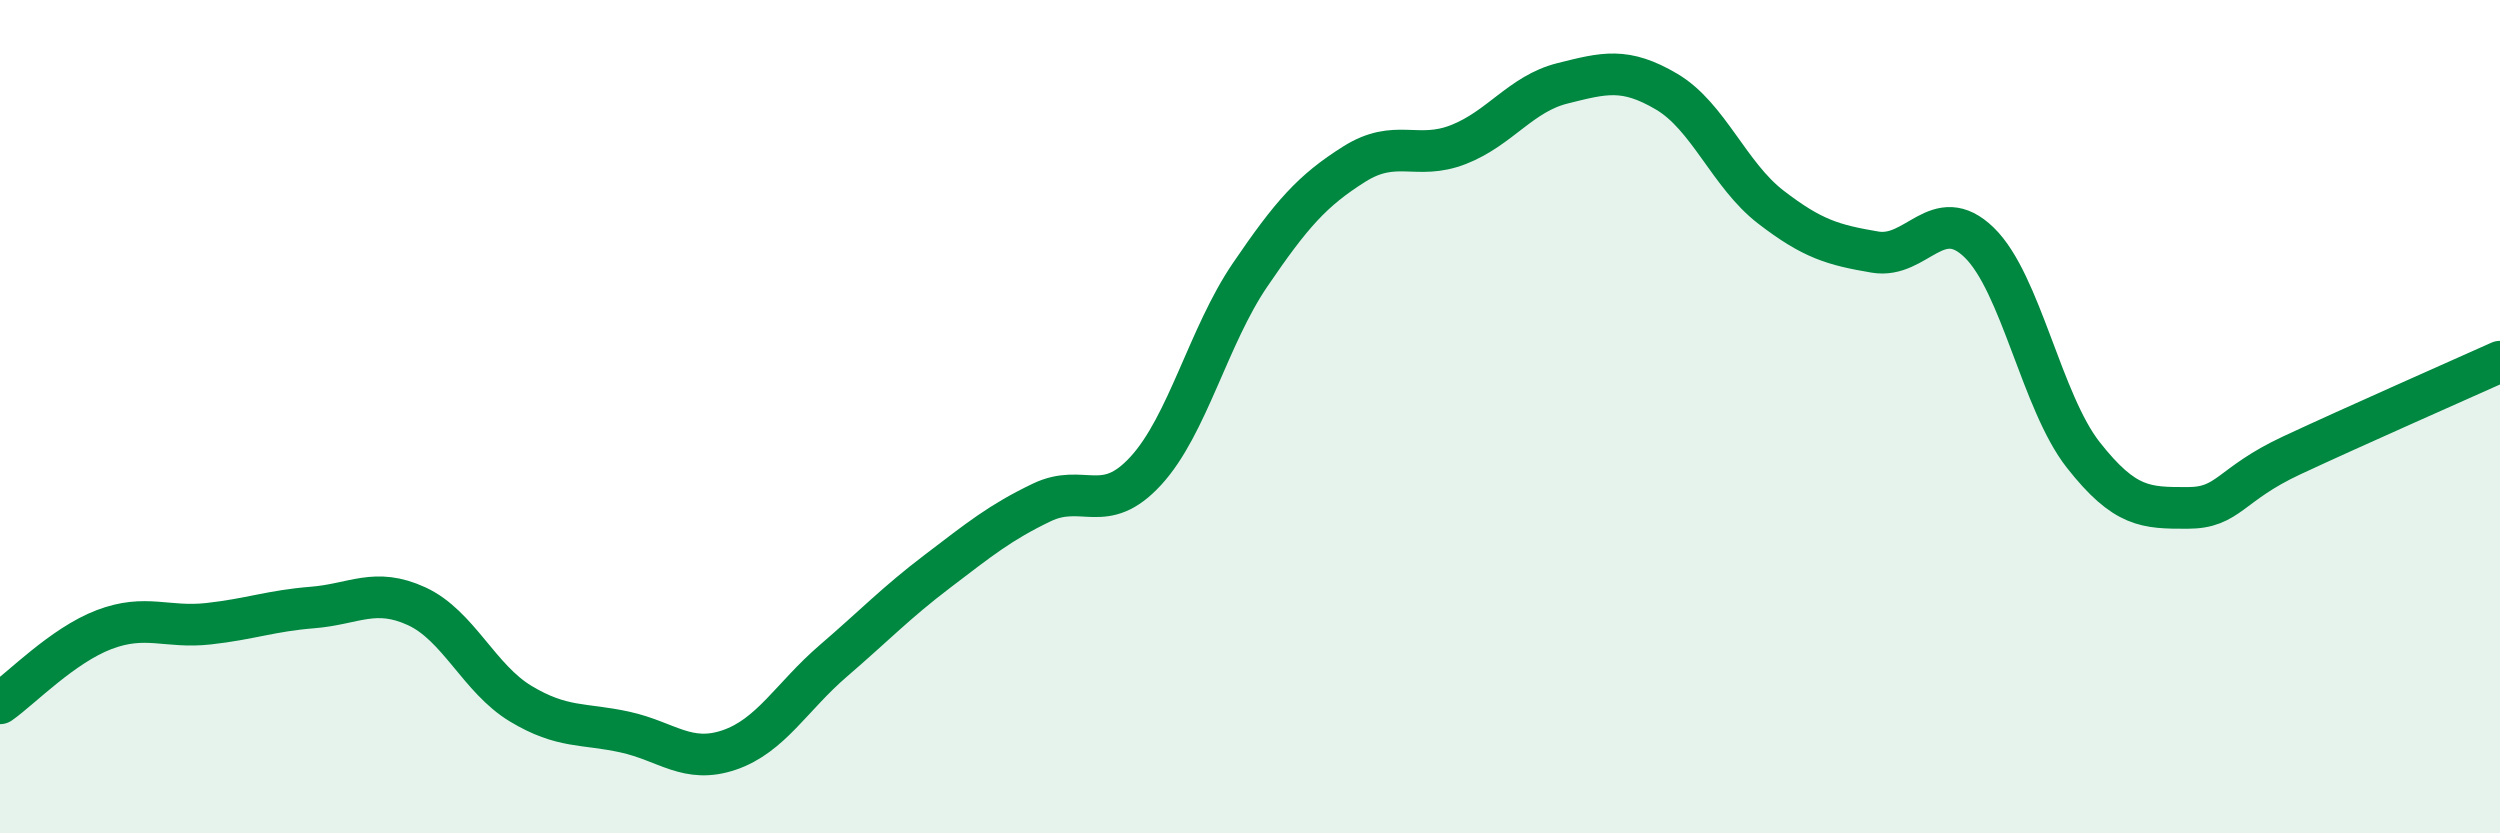
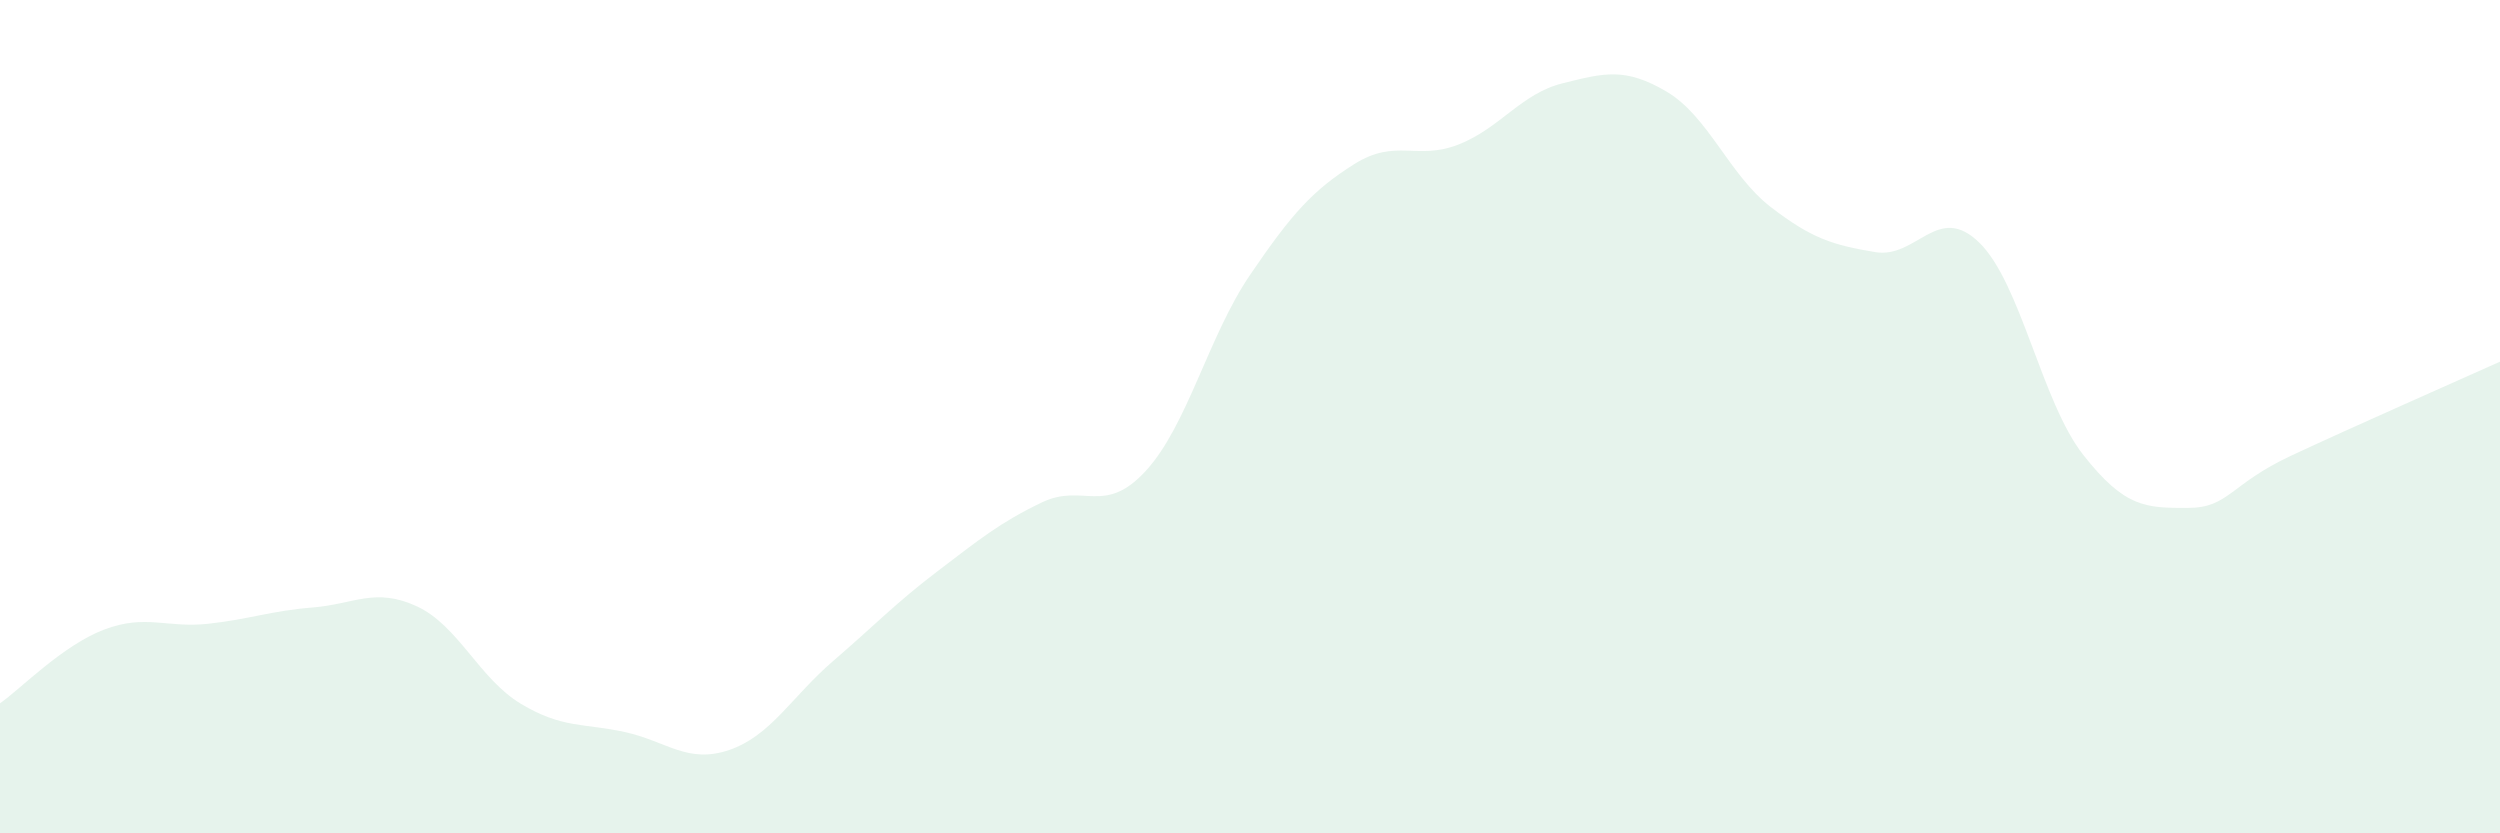
<svg xmlns="http://www.w3.org/2000/svg" width="60" height="20" viewBox="0 0 60 20">
  <path d="M 0,16.88 C 0.5,16.53 1.5,15.49 2.5,15.11 C 3.5,14.73 4,15.08 5,14.97 C 6,14.86 6.5,14.66 7.5,14.58 C 8.5,14.5 9,14.09 10,14.55 C 11,15.01 11.5,16.29 12.5,16.89 C 13.5,17.49 14,17.35 15,17.57 C 16,17.79 16.5,18.34 17.5,18 C 18.5,17.66 19,16.72 20,15.86 C 21,15 21.5,14.47 22.5,13.71 C 23.5,12.95 24,12.54 25,12.06 C 26,11.58 26.5,12.39 27.5,11.3 C 28.5,10.21 29,8.07 30,6.6 C 31,5.13 31.5,4.57 32.5,3.94 C 33.5,3.31 34,3.86 35,3.47 C 36,3.08 36.5,2.25 37.5,2 C 38.5,1.75 39,1.61 40,2.2 C 41,2.79 41.5,4.2 42.5,4.97 C 43.5,5.74 44,5.88 45,6.05 C 46,6.22 46.5,4.85 47.5,5.82 C 48.5,6.79 49,9.65 50,10.92 C 51,12.19 51.5,12.19 52.5,12.19 C 53.5,12.19 53.5,11.63 55,10.93 C 56.5,10.23 59,9.13 60,8.68L60 20L0 20Z" fill="#008740" opacity="0.1" stroke-linecap="round" stroke-linejoin="round" />
-   <path d="M 0,16.88 C 0.5,16.53 1.5,15.49 2.5,15.11 C 3.5,14.73 4,15.08 5,14.97 C 6,14.86 6.5,14.66 7.5,14.58 C 8.5,14.5 9,14.09 10,14.55 C 11,15.01 11.5,16.29 12.5,16.89 C 13.5,17.49 14,17.35 15,17.57 C 16,17.79 16.5,18.34 17.5,18 C 18.5,17.66 19,16.72 20,15.86 C 21,15 21.5,14.47 22.5,13.71 C 23.5,12.95 24,12.54 25,12.06 C 26,11.58 26.5,12.39 27.5,11.3 C 28.5,10.21 29,8.07 30,6.6 C 31,5.13 31.5,4.57 32.5,3.94 C 33.5,3.31 34,3.86 35,3.47 C 36,3.08 36.5,2.25 37.5,2 C 38.5,1.75 39,1.61 40,2.2 C 41,2.79 41.5,4.2 42.5,4.97 C 43.5,5.74 44,5.88 45,6.05 C 46,6.22 46.5,4.85 47.5,5.82 C 48.5,6.79 49,9.65 50,10.92 C 51,12.19 51.5,12.19 52.5,12.19 C 53.5,12.19 53.5,11.63 55,10.93 C 56.5,10.23 59,9.13 60,8.68" stroke="#008740" stroke-width="1" fill="none" stroke-linecap="round" stroke-linejoin="round" />
</svg>